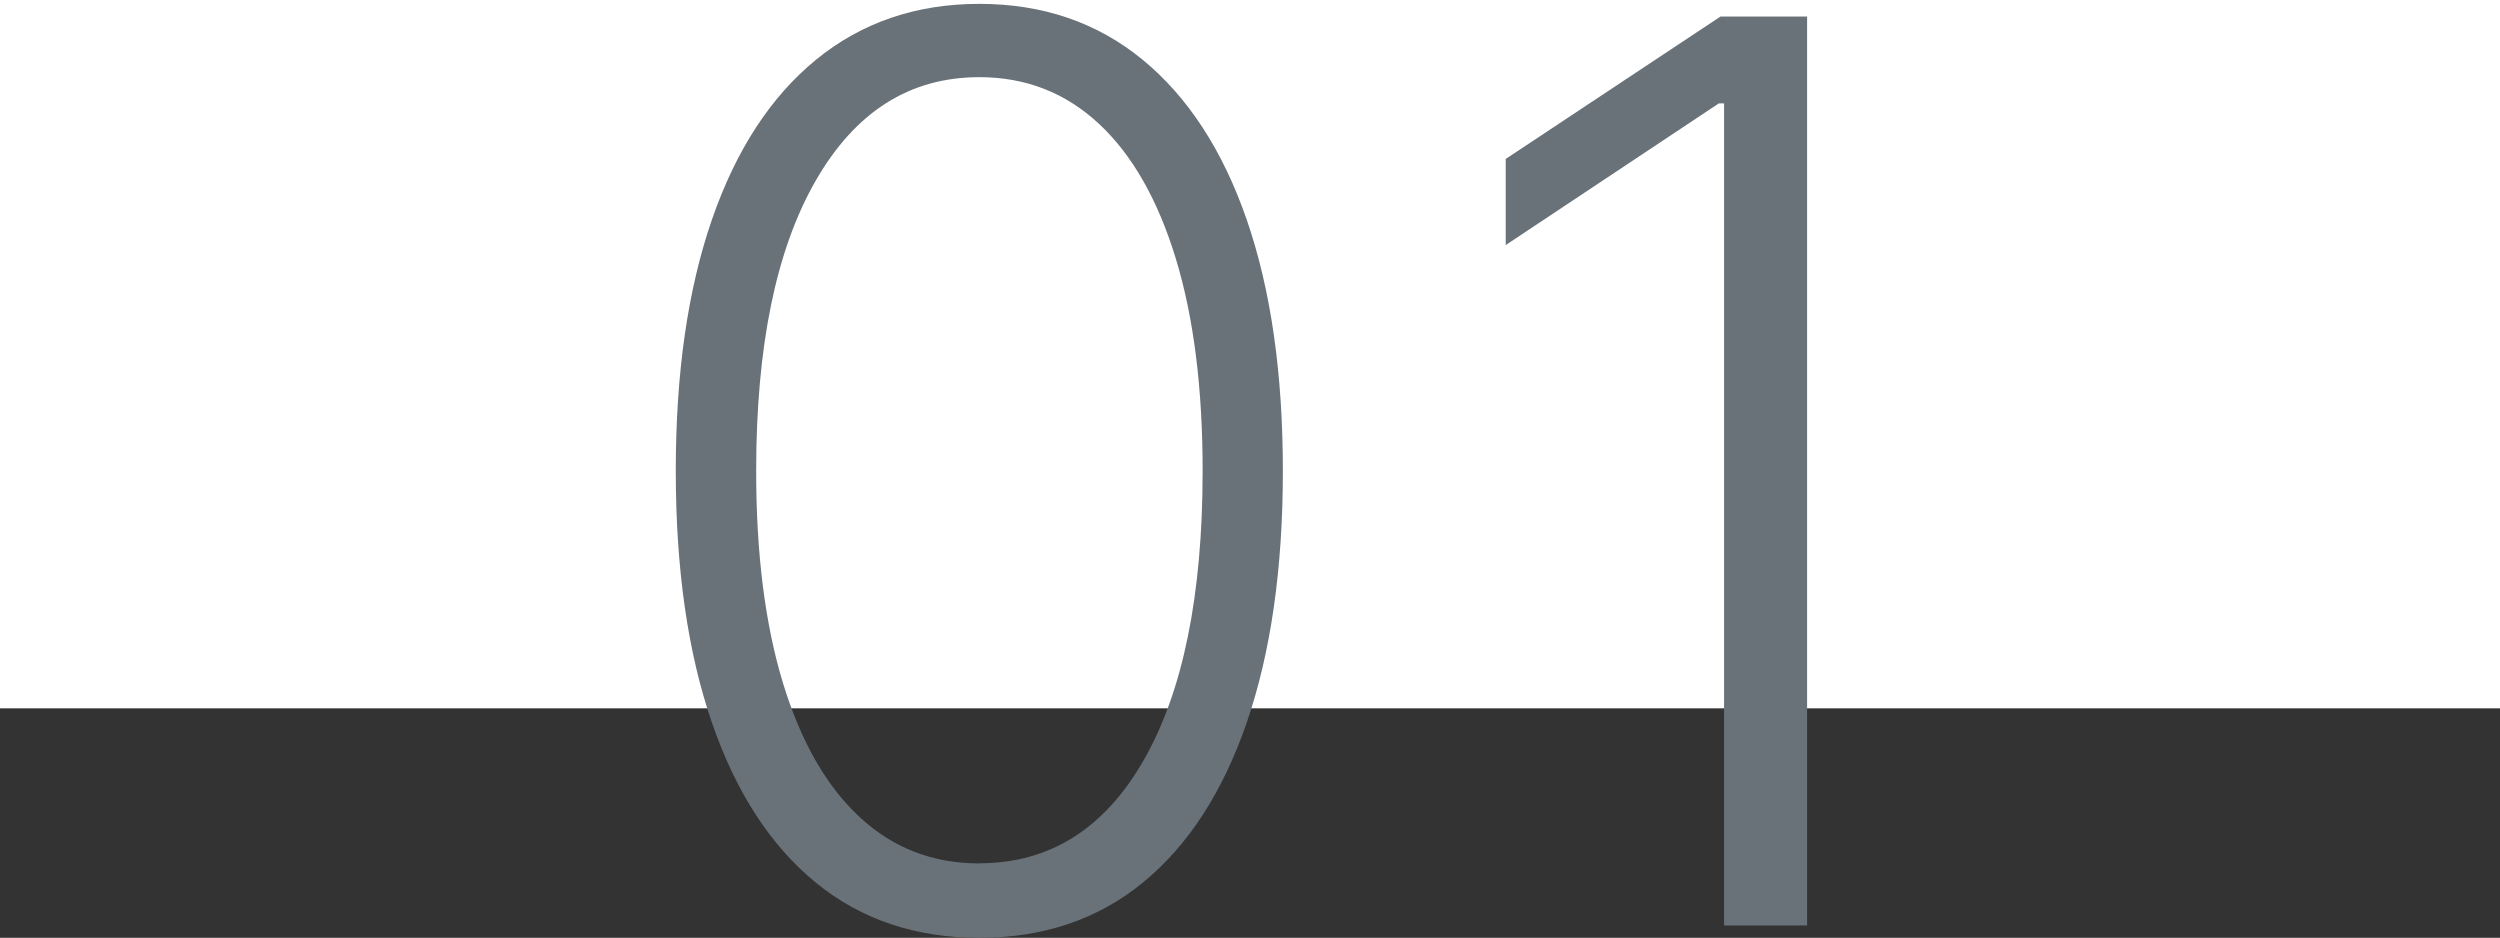
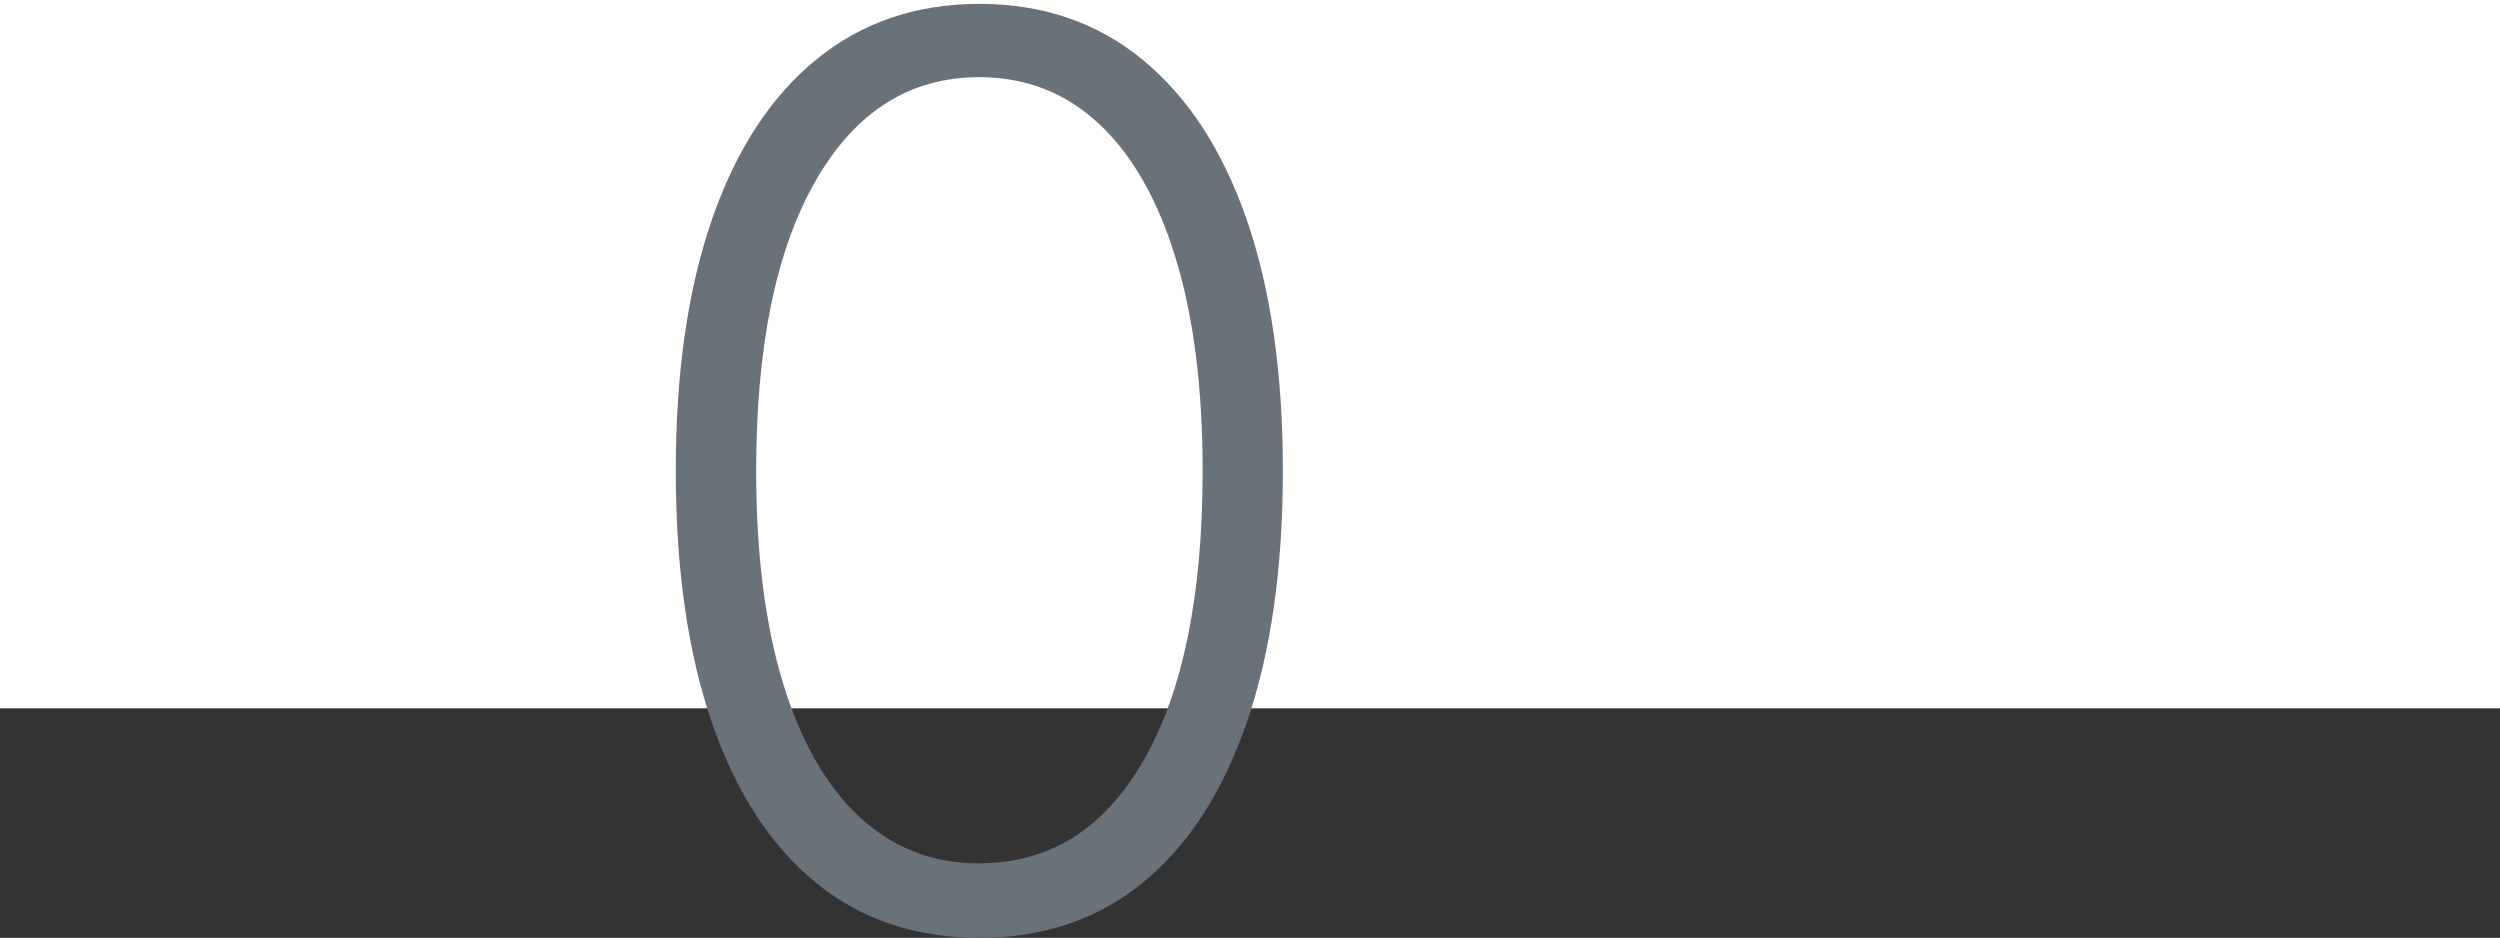
<svg xmlns="http://www.w3.org/2000/svg" viewBox="0 0 162 60.77">
  <rect x="0" y="0" width="162" height="60.77" fill="#333333" stroke="none" />
  <defs>
    <style>.cls-1{fill:#fff;}.cls-1,.cls-2{stroke-width:0px;}.cls-2{fill:#697279;}</style>
  </defs>
  <g>
    <rect class="cls-1" y="0" width="162" height="45.9" />
    <path class="cls-2" d="M63.46,60.77c-4.14,0-7.68-1.19-10.6-3.58-2.92-2.39-5.17-5.84-6.73-10.37-1.56-4.53-2.34-9.96-2.34-16.31s.78-11.75,2.34-16.27c1.56-4.52,3.82-7.98,6.76-10.38S59.36.25,63.46.25s7.63,1.2,10.57,3.61,5.2,5.87,6.76,10.38c1.56,4.52,2.34,9.94,2.34,16.27s-.78,11.78-2.34,16.31c-1.56,4.53-3.81,7.98-6.73,10.37-2.92,2.39-6.46,3.58-10.6,3.58ZM63.46,55.94c4.54,0,8.09-2.22,10.64-6.66,2.55-4.44,3.83-10.7,3.83-18.77,0-5.37-.58-9.96-1.74-13.76s-2.82-6.72-4.98-8.73-4.74-3.02-7.75-3.02c-4.51,0-8.04,2.24-10.61,6.72-2.57,4.48-3.85,10.74-3.85,18.8,0,5.37.58,9.95,1.74,13.75s2.82,6.69,4.98,8.69c2.16,2,4.74,2.99,7.75,2.99Z" />
-     <path class="cls-2" d="M117.1,1.06v58.91h-5.38V6.7h-.34l-13.81,9.18v-5.58l13.92-9.23h5.61Z" />
  </g>
</svg>